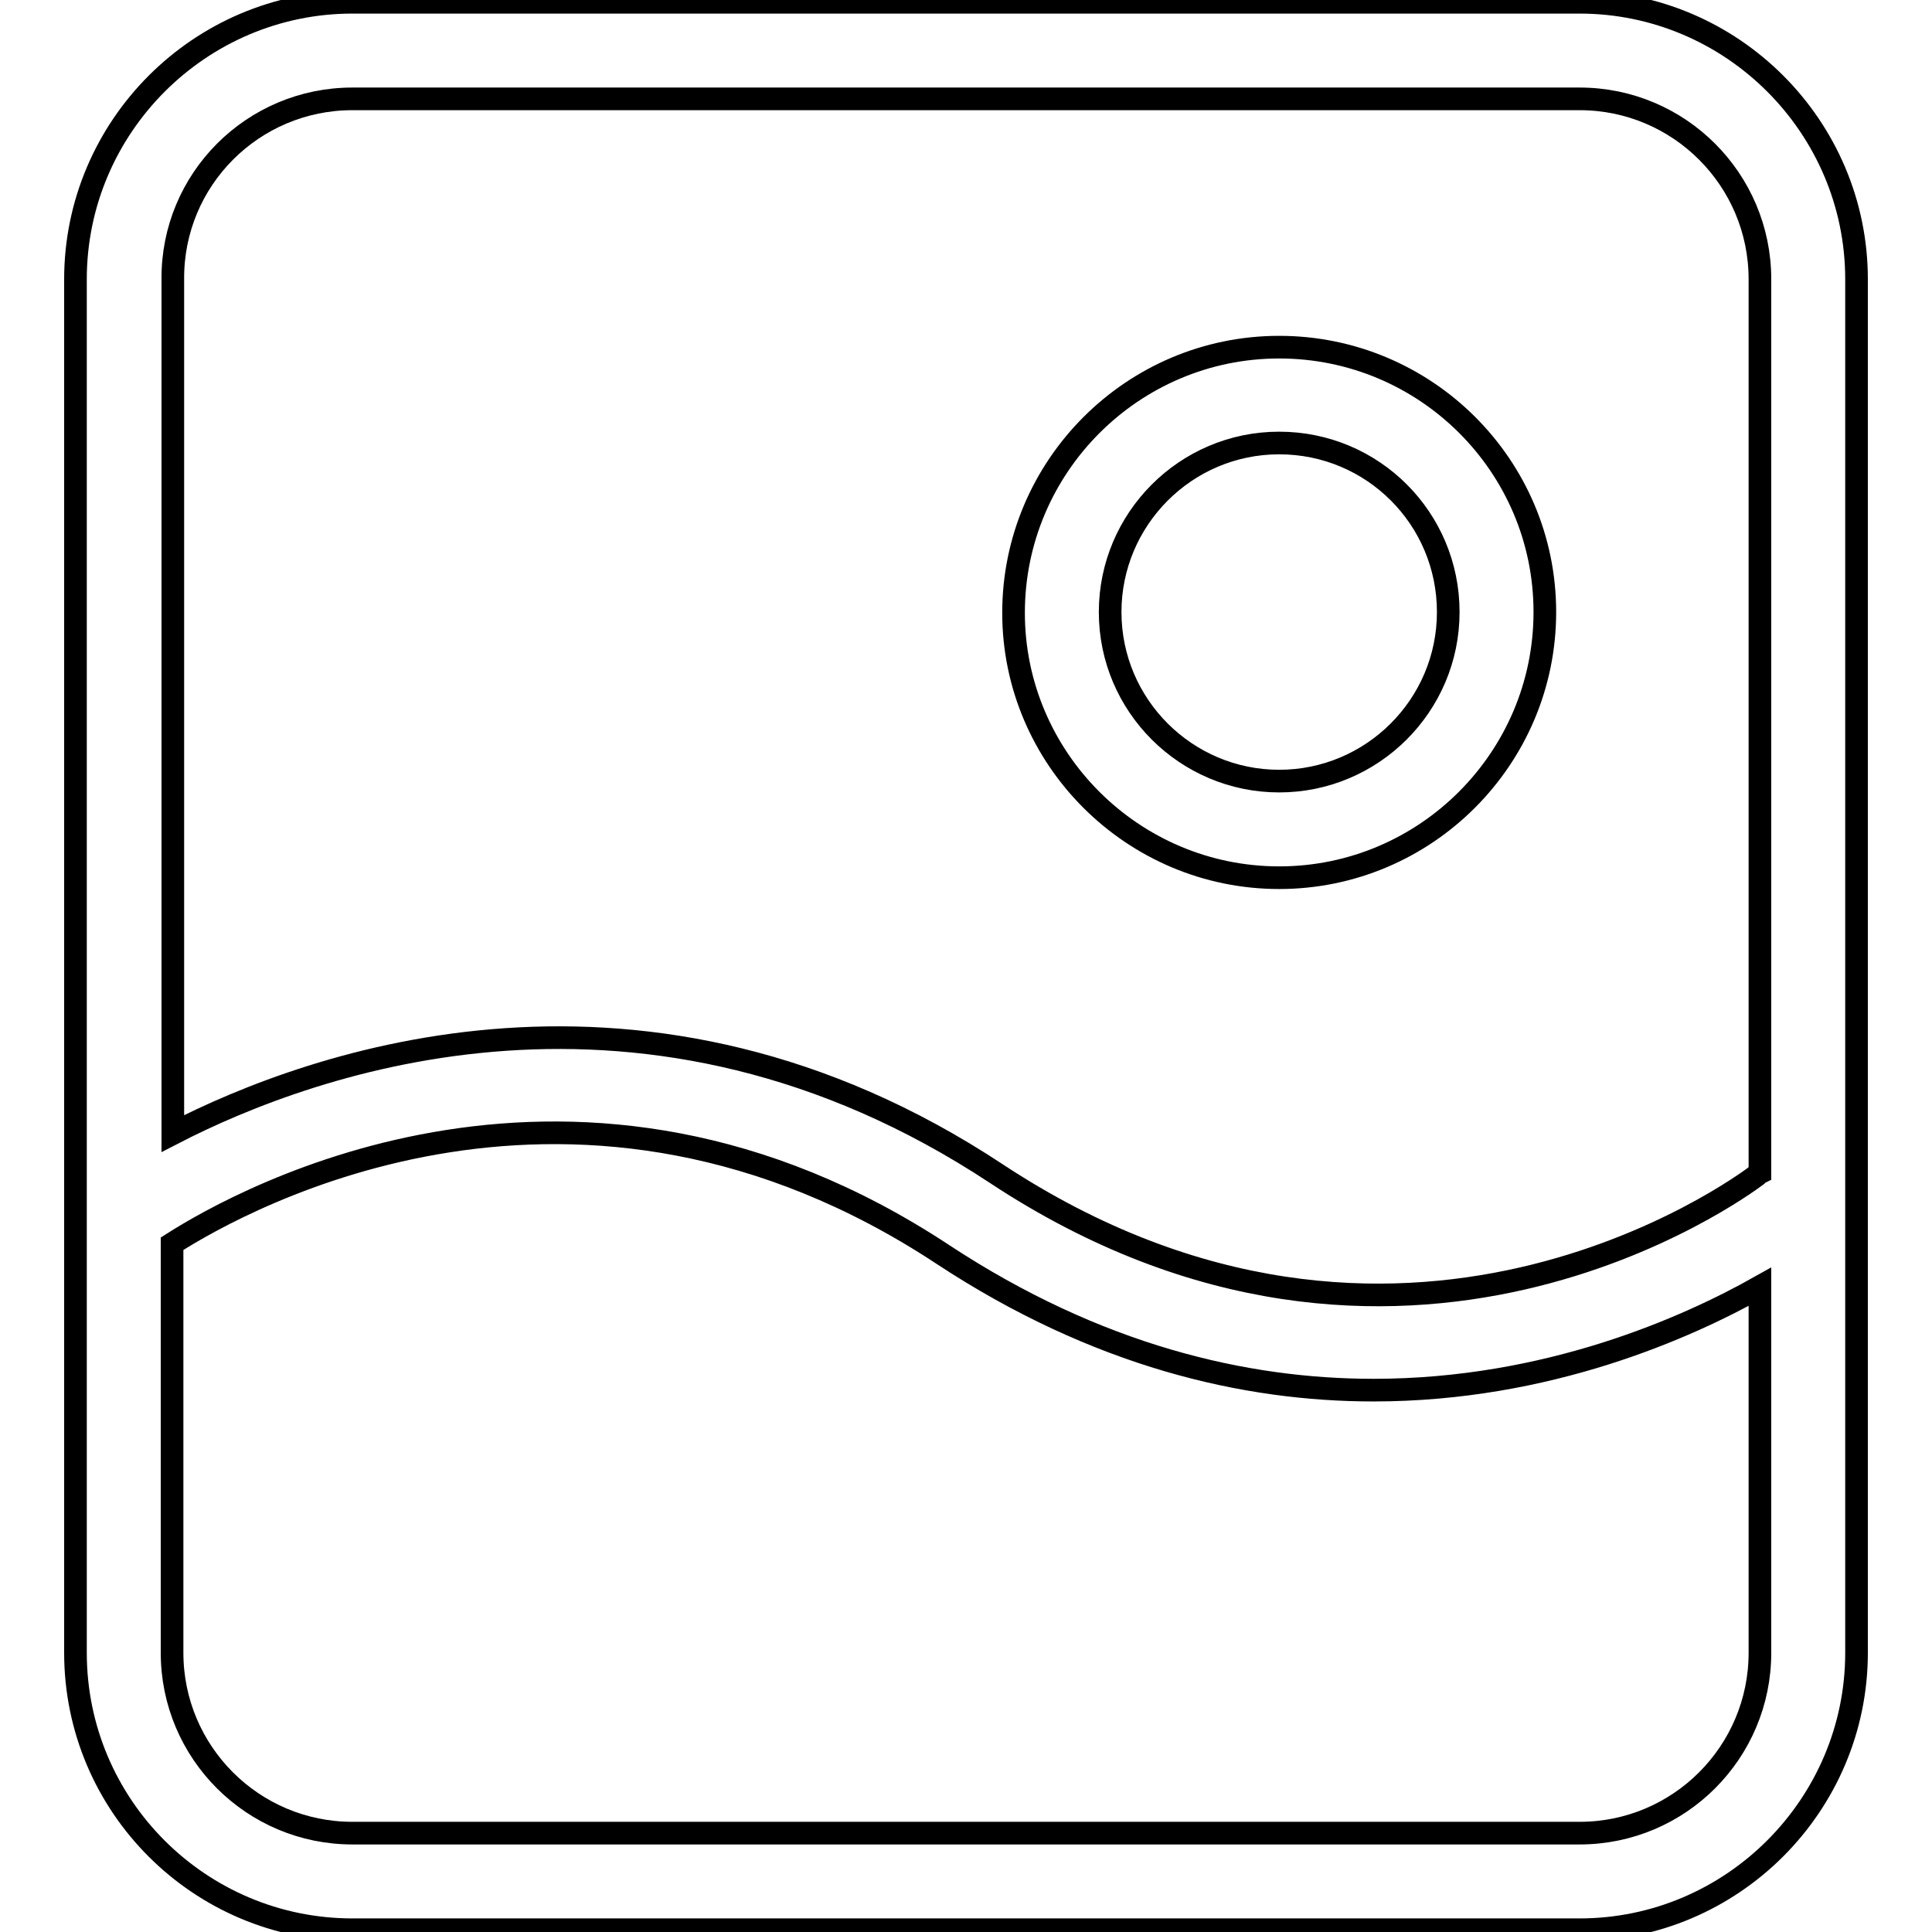
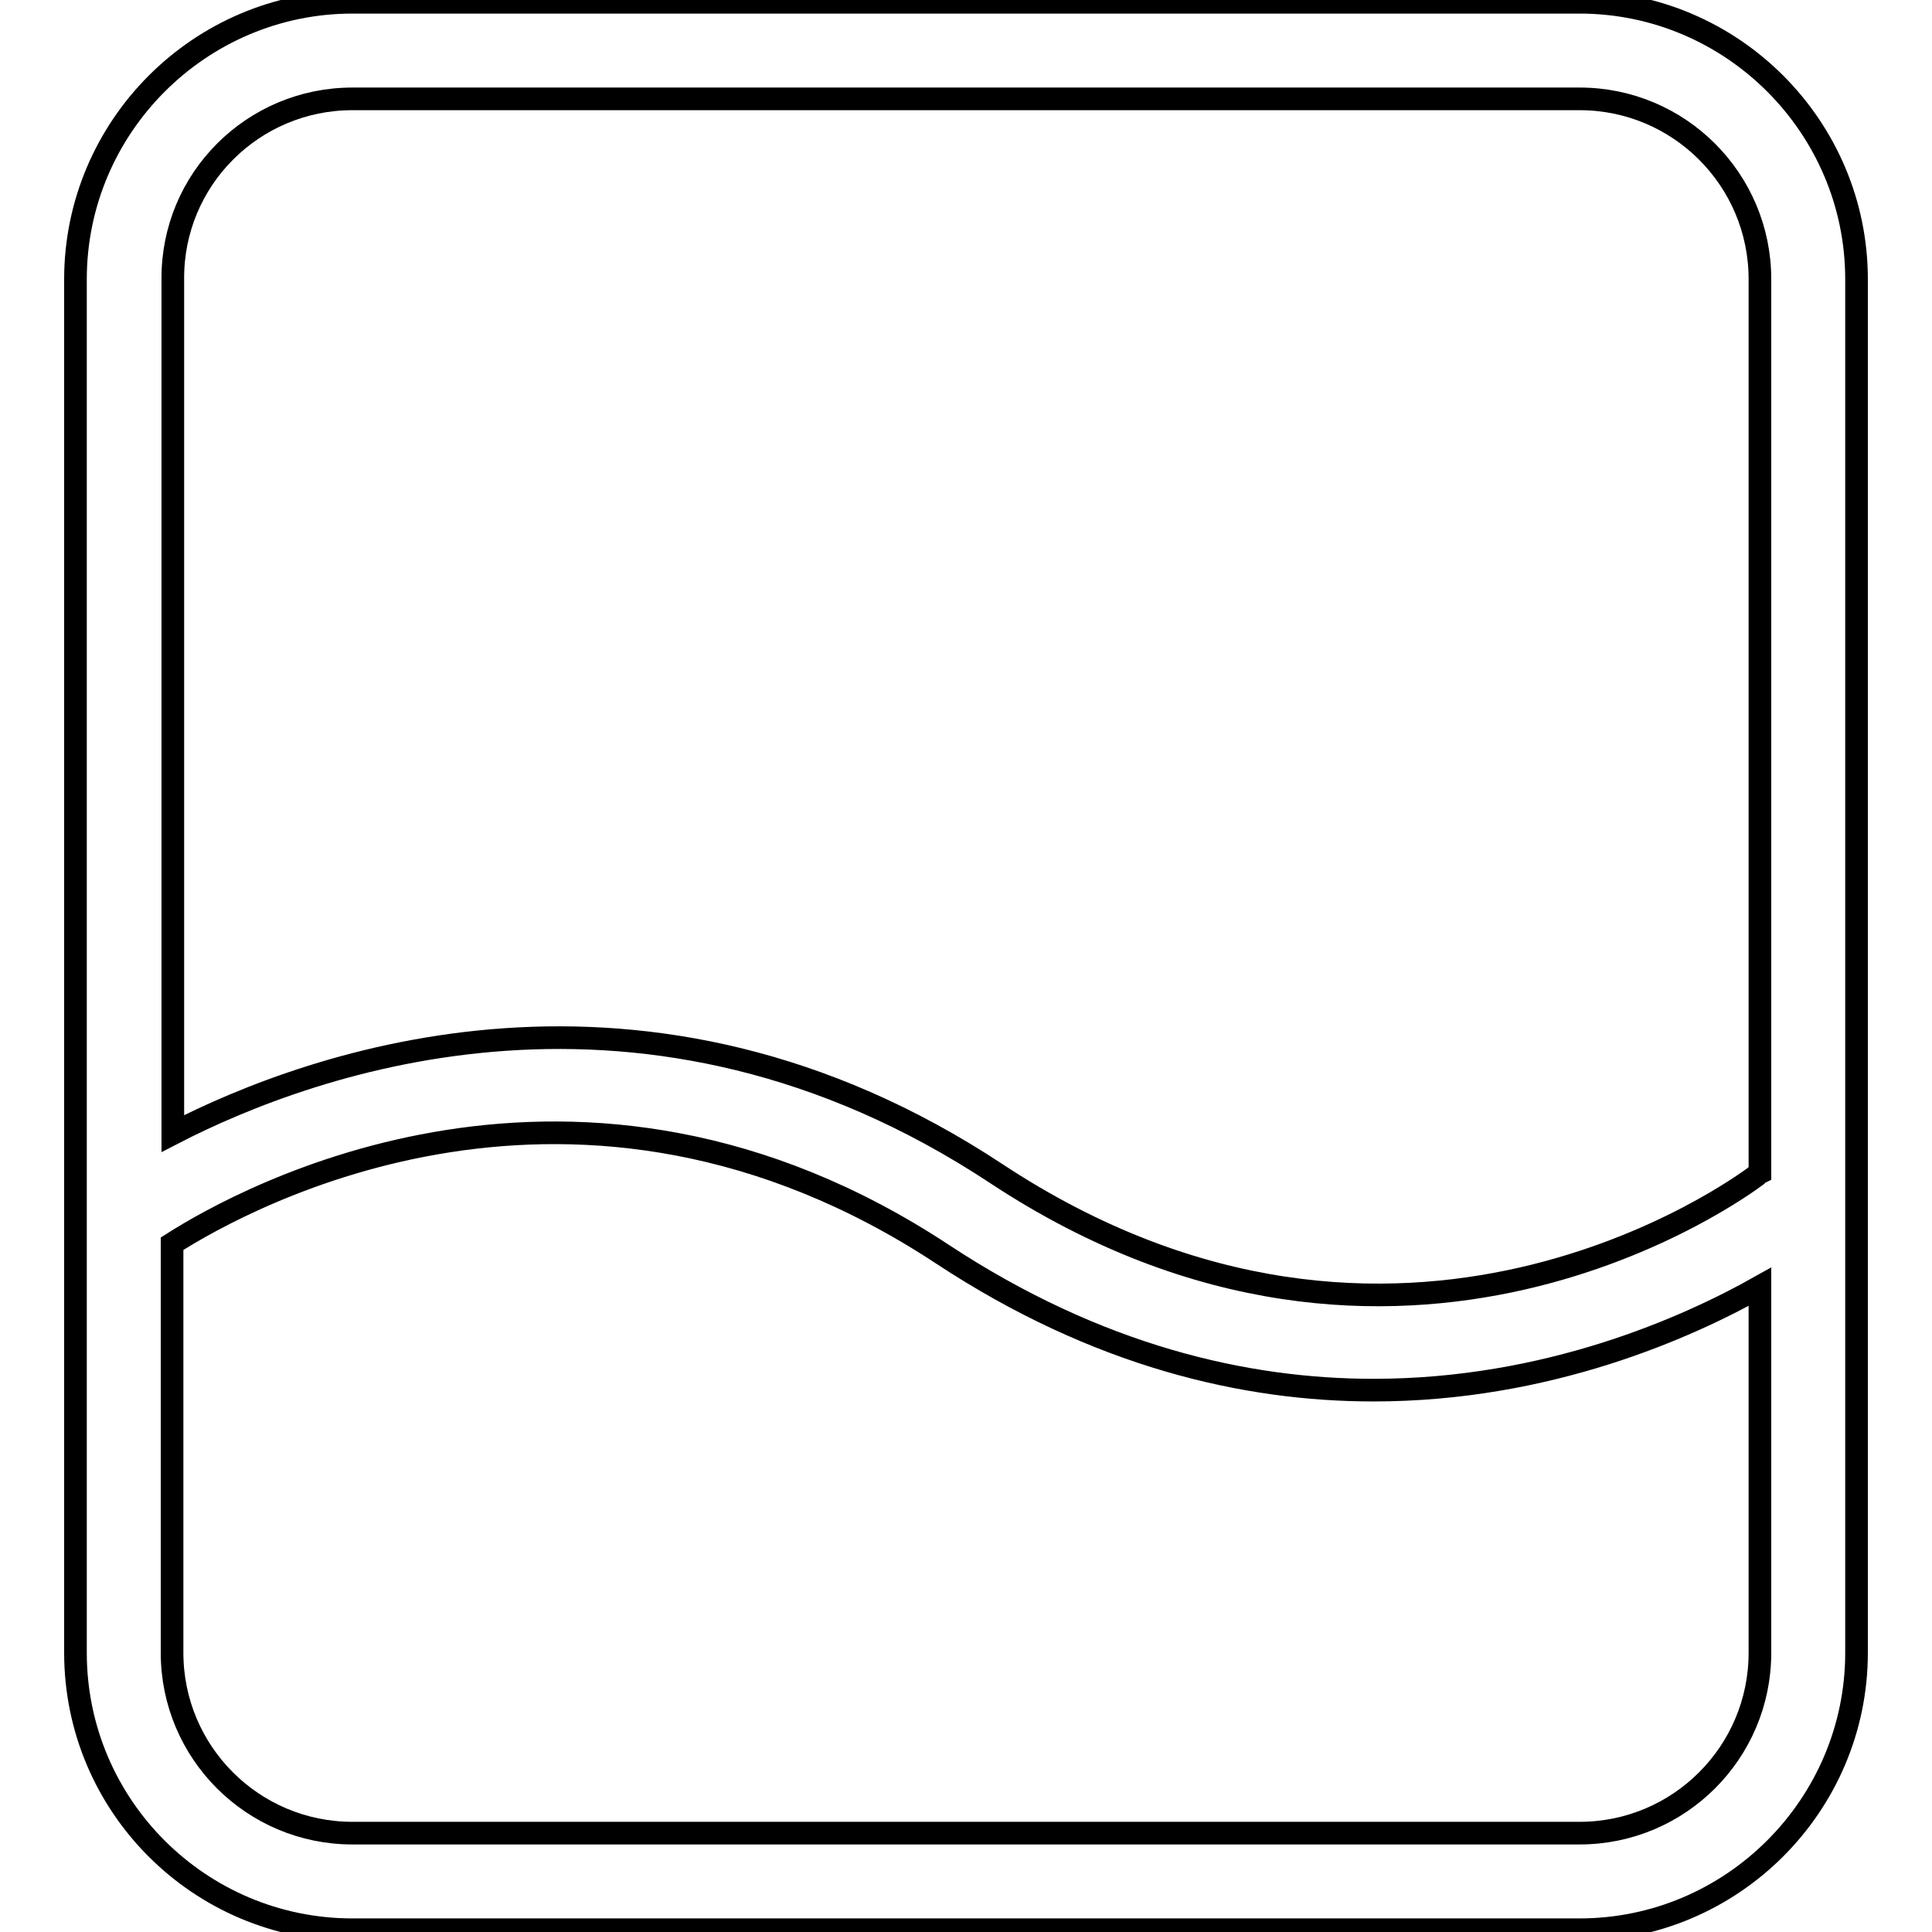
<svg xmlns="http://www.w3.org/2000/svg" version="1.1" x="0px" y="0px" viewBox="0 0 256 256" enable-background="new 0 0 256 256" xml:space="preserve">
  <g>
    <g>
      <path stroke-width="3" fill-opacity="0" stroke="#000000" d="M209.3,0.3H46.7C26.5,0.3,10,16.8,10,37v182c0,20.3,16.5,36.7,36.7,36.7h162.6c20.2,0,36.7-16.5,36.7-36.7V37C246,16.8,229.5,0.3,209.3,0.3z M46.7,13.1h162.6c13.2,0,23.9,10.7,23.9,23.9v118.4c-0.2,0.1-0.4,0.2-0.5,0.4c-1.9,1.4-47.2,35-100.7-0.3c-46.5-30.7-90.5-14.9-109.1-5.3V37C22.8,23.8,33.5,13.1,46.7,13.1z M209.3,242.9H46.7c-13.2,0-23.9-10.7-23.9-23.9v-54.2c9.7-6.2,53.7-30.5,102.1,1.4c20.5,13.5,40.1,18,57.1,18c23.1,0,41.6-8.3,51.2-13.7V219C233.2,232.2,222.5,242.9,209.3,242.9z" />
-       <path stroke-width="3" fill-opacity="0" stroke="#000000" d="M169.5,116.3c19.4,0,35.2-15.8,35.2-35.2S188.9,46,169.5,46c-19.4,0-35.2,15.8-35.2,35.2C134.3,100.5,150.1,116.3,169.5,116.3z M169.5,58.7c12.4,0,22.4,10,22.4,22.4c0,12.4-10.1,22.4-22.4,22.4s-22.4-10-22.4-22.4C147.1,68.8,157.1,58.7,169.5,58.7z" />
    </g>
  </g>
</svg>